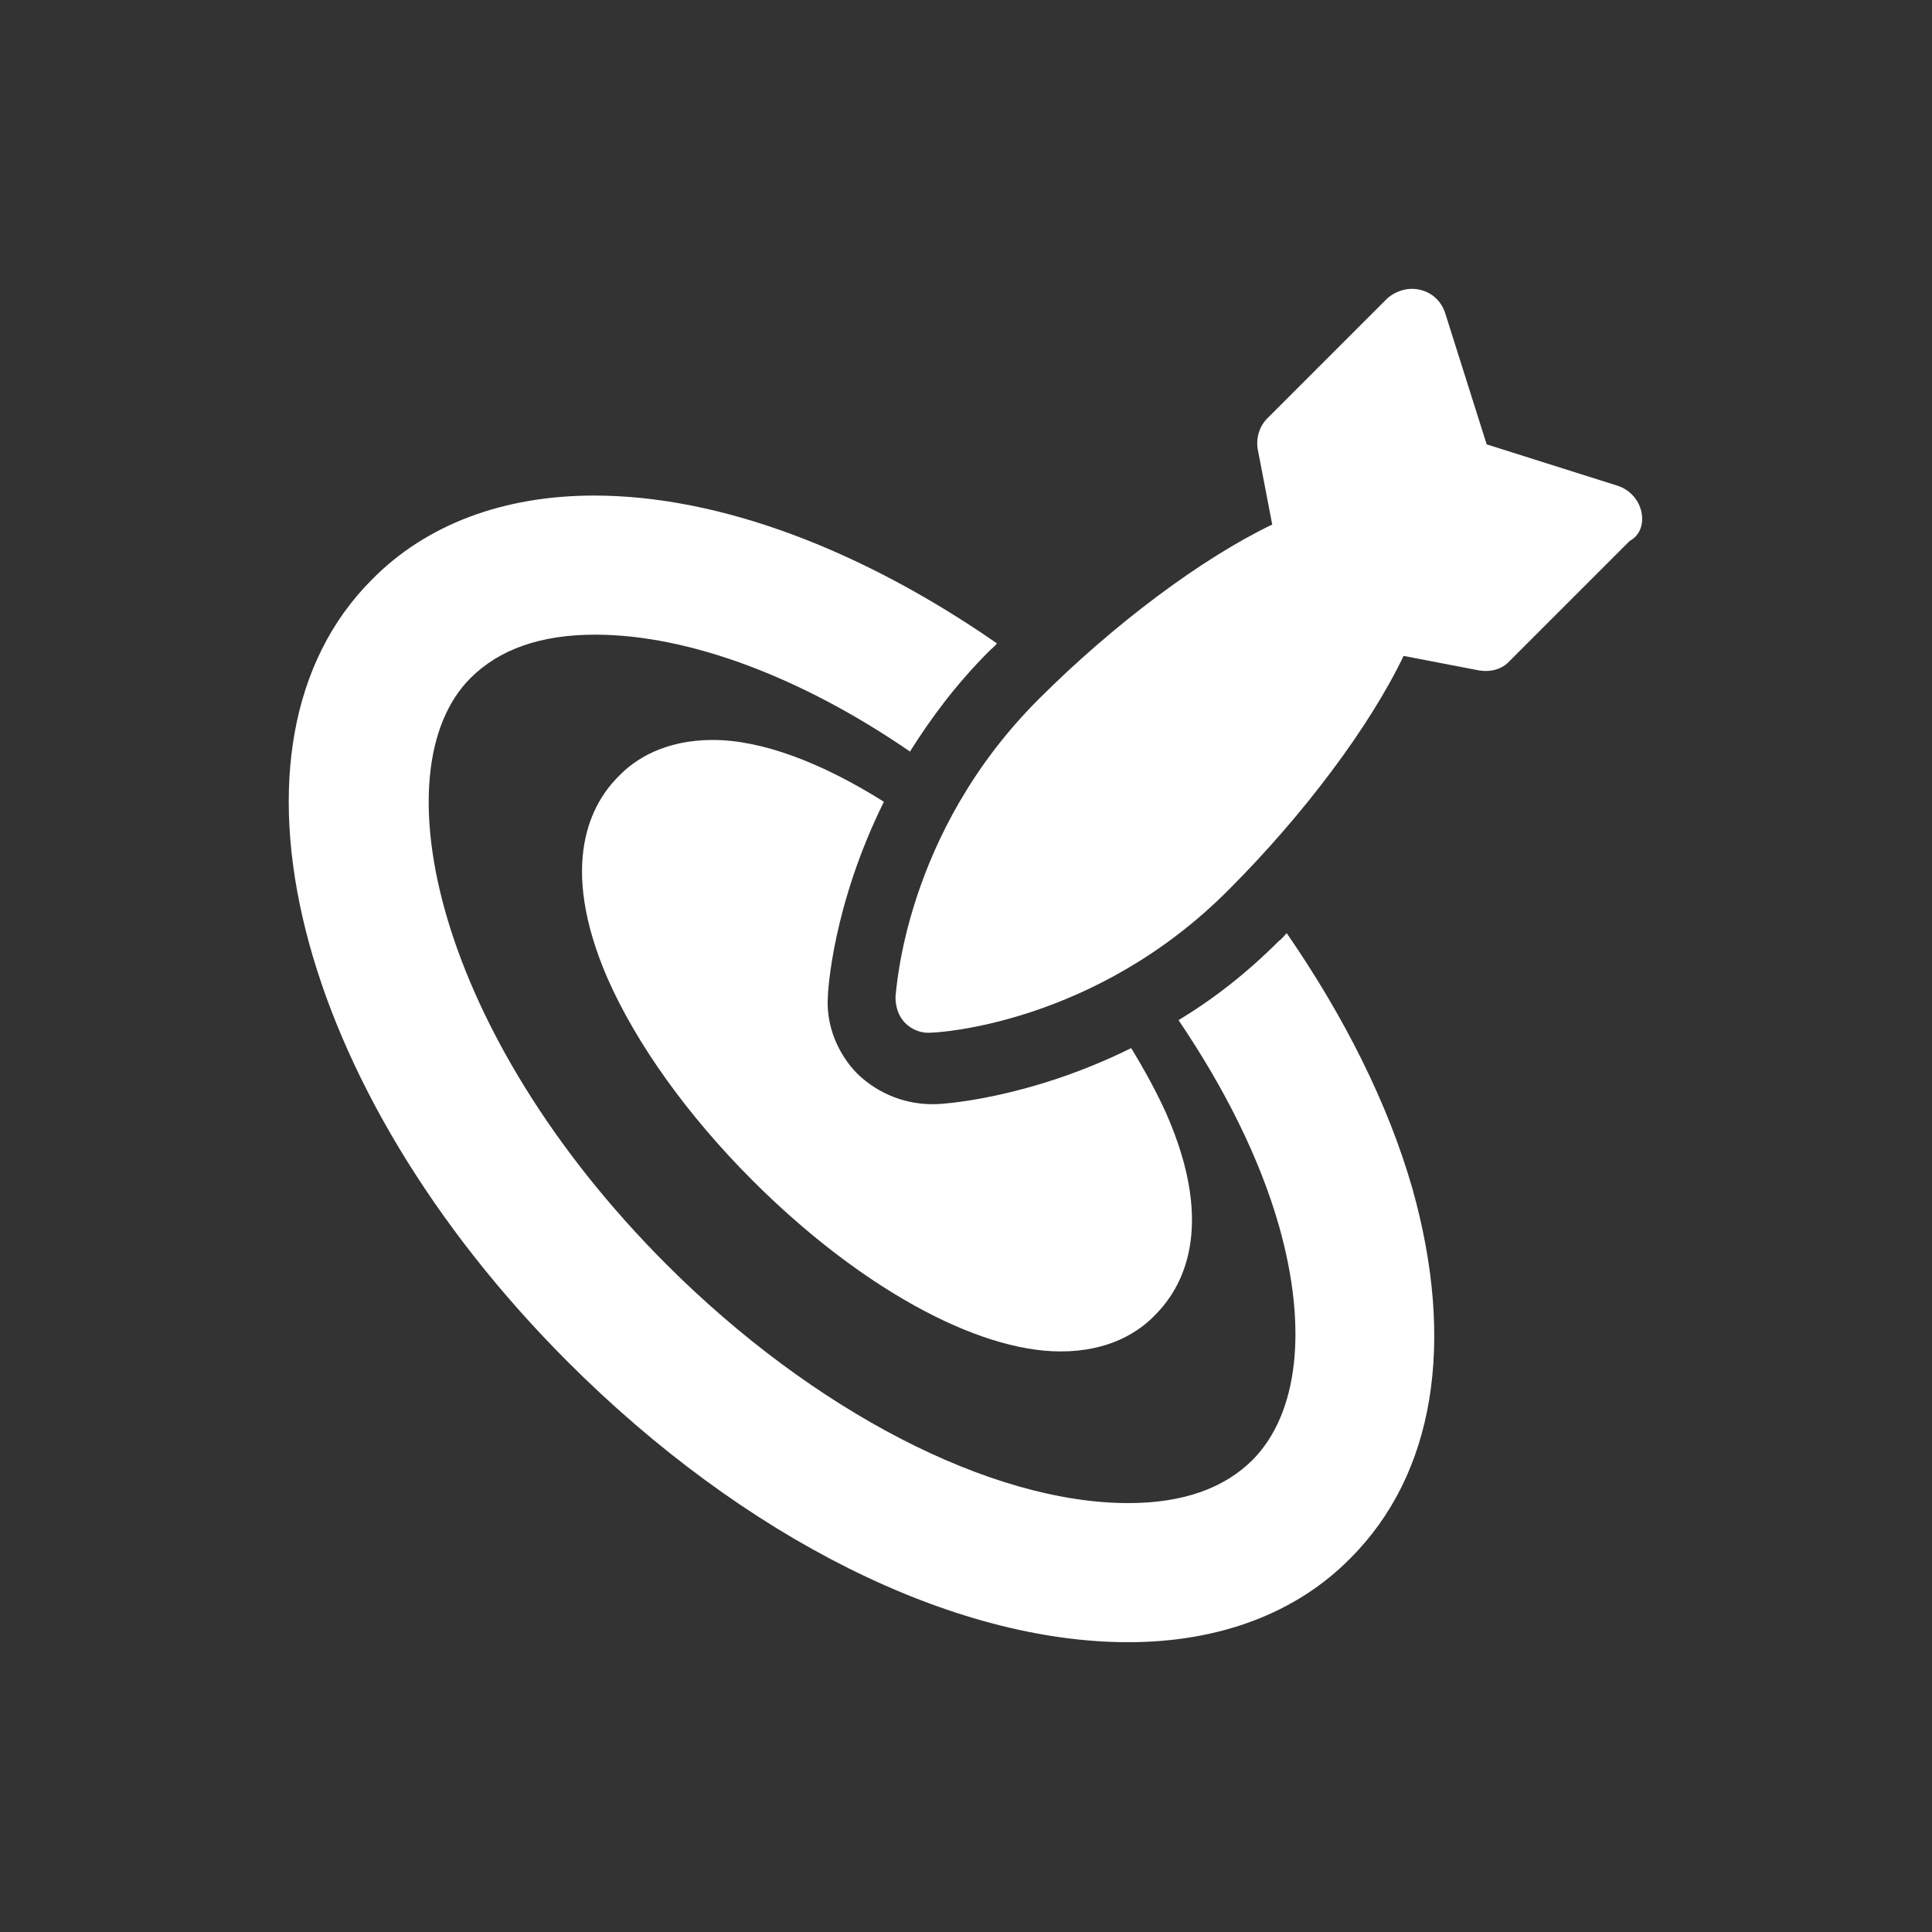
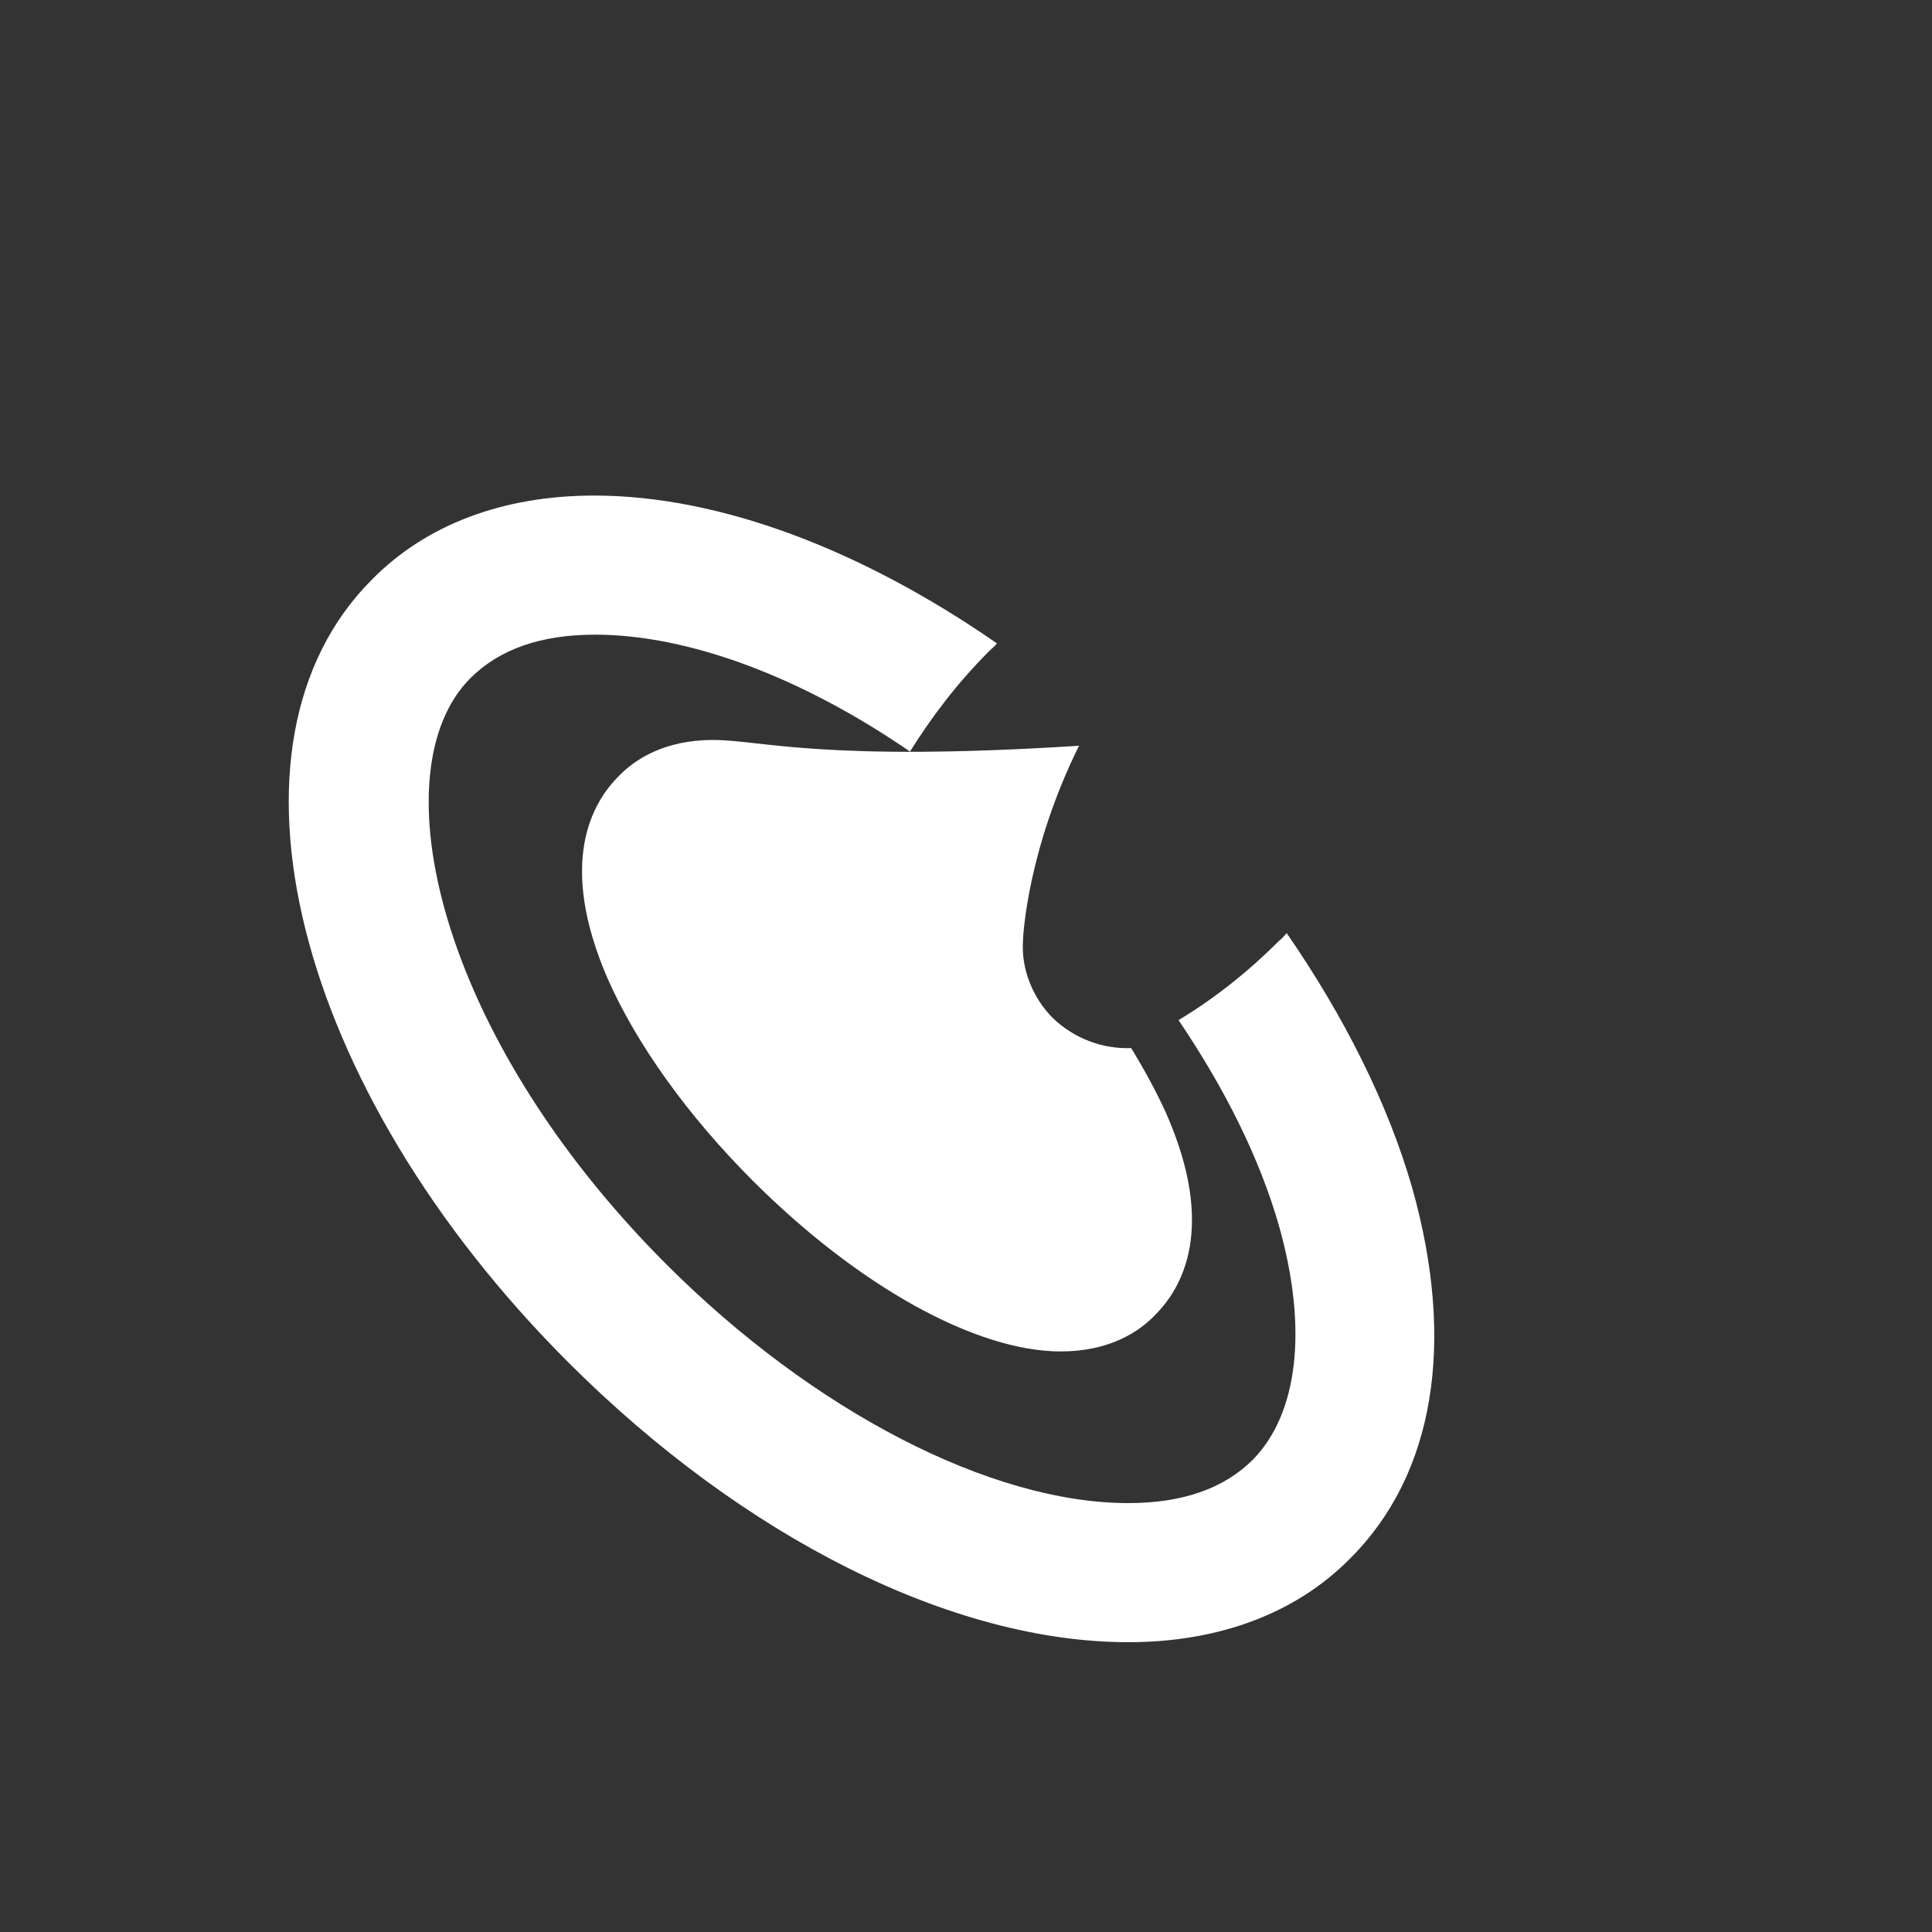
<svg xmlns="http://www.w3.org/2000/svg" version="1.1" id="Layer_1" x="0px" y="0px" viewBox="0 0 200 200" style="enable-background:new 0 0 200 200;" xml:space="preserve">
  <rect x="0" y="0" width="200" height="200" fill="#333333" stroke="none" />
  <style type="text/css">
	.st0{fill:#FFFFFF;}
</style>
  <g>
    <g id="Layer_1_106_">
      <g>
        <path class="st0" d="M133.2,96.6c-0.3,0.3-0.5,0.6-0.8,0.8c-3.4,3.4-6.9,6.1-10.4,8.2c4.8,7.1,8.4,14.3,10.4,21.3     c3,10.6,2,19.4-2.7,24.2c-3,3-7.3,4.5-12.9,4.5c-14.2,0-32.6-9.5-47.8-24.7c-23.9-23.9-29.8-51.2-20.3-60.7c3-3,7.3-4.5,12.9-4.5     c9.7,0,21.4,4.4,32.6,12.1c2.2-3.5,4.8-7,8.2-10.4c0.3-0.3,0.6-0.5,0.8-0.8c-14-9.7-28.7-15.3-41.7-15.3c-9.4,0-17.4,3-23,8.7     c-17,17-8.1,52.6,20.3,81C77,159.2,98.6,170,116.8,170c9.4,0,17.4-3,23-8.7c8.7-8.7,10.9-22.3,6.4-38.3     C143.7,114.3,139.2,105.3,133.2,96.6z" />
-         <path class="st0" d="M73.8,76.6c-5,0-8.1,2-9.8,3.8c-2.7,2.7-6.3,8.9-1.1,20.9c3,6.8,8.3,14.2,15,20.9     c10.9,10.9,23.1,17.7,31.9,17.7c5,0,8.1-2,9.8-3.8c2.7-2.7,6.4-8.9,1.1-20.9c-1-2.2-2.2-4.4-3.6-6.7c-10.7,5.3-19.7,5.8-20.2,5.8     c-3,0.1-5.9-1-8.1-3.1c-2.1-2.1-3.3-5.1-3.1-8c0-0.6,0.5-9.5,5.8-20.2C85,78.9,78.8,76.6,73.8,76.6z" />
-         <path class="st0" d="M169.9,52.9c-0.3-1.2-1.2-2.2-2.4-2.6l-13.6-4.3l-4.3-13.6c-0.4-1.2-1.3-2.1-2.6-2.4     c-1.2-0.3-2.5,0.1-3.4,0.9l-12.4,12.4c-0.8,0.8-1.2,2-1,3.2l1.5,7.8c-7.3,3.5-16.4,10.3-24.2,18.1     c-13.9,13.9-14.7,30.2-14.8,30.8c0,1,0.3,2,1,2.7c0.7,0.7,1.7,1.1,2.7,1c0.7,0,17-0.9,30.8-14.8c7.8-7.8,14.6-16.9,18.1-24.2     l7.8,1.5c1.2,0.2,2.4-0.1,3.2-1l12.4-12.4C169.8,55.4,170.2,54.2,169.9,52.9z" />
+         <path class="st0" d="M73.8,76.6c-5,0-8.1,2-9.8,3.8c-2.7,2.7-6.3,8.9-1.1,20.9c3,6.8,8.3,14.2,15,20.9     c10.9,10.9,23.1,17.7,31.9,17.7c5,0,8.1-2,9.8-3.8c2.7-2.7,6.4-8.9,1.1-20.9c-1-2.2-2.2-4.4-3.6-6.7c-3,0.1-5.9-1-8.1-3.1c-2.1-2.1-3.3-5.1-3.1-8c0-0.6,0.5-9.5,5.8-20.2C85,78.9,78.8,76.6,73.8,76.6z" />
      </g>
    </g>
  </g>
</svg>